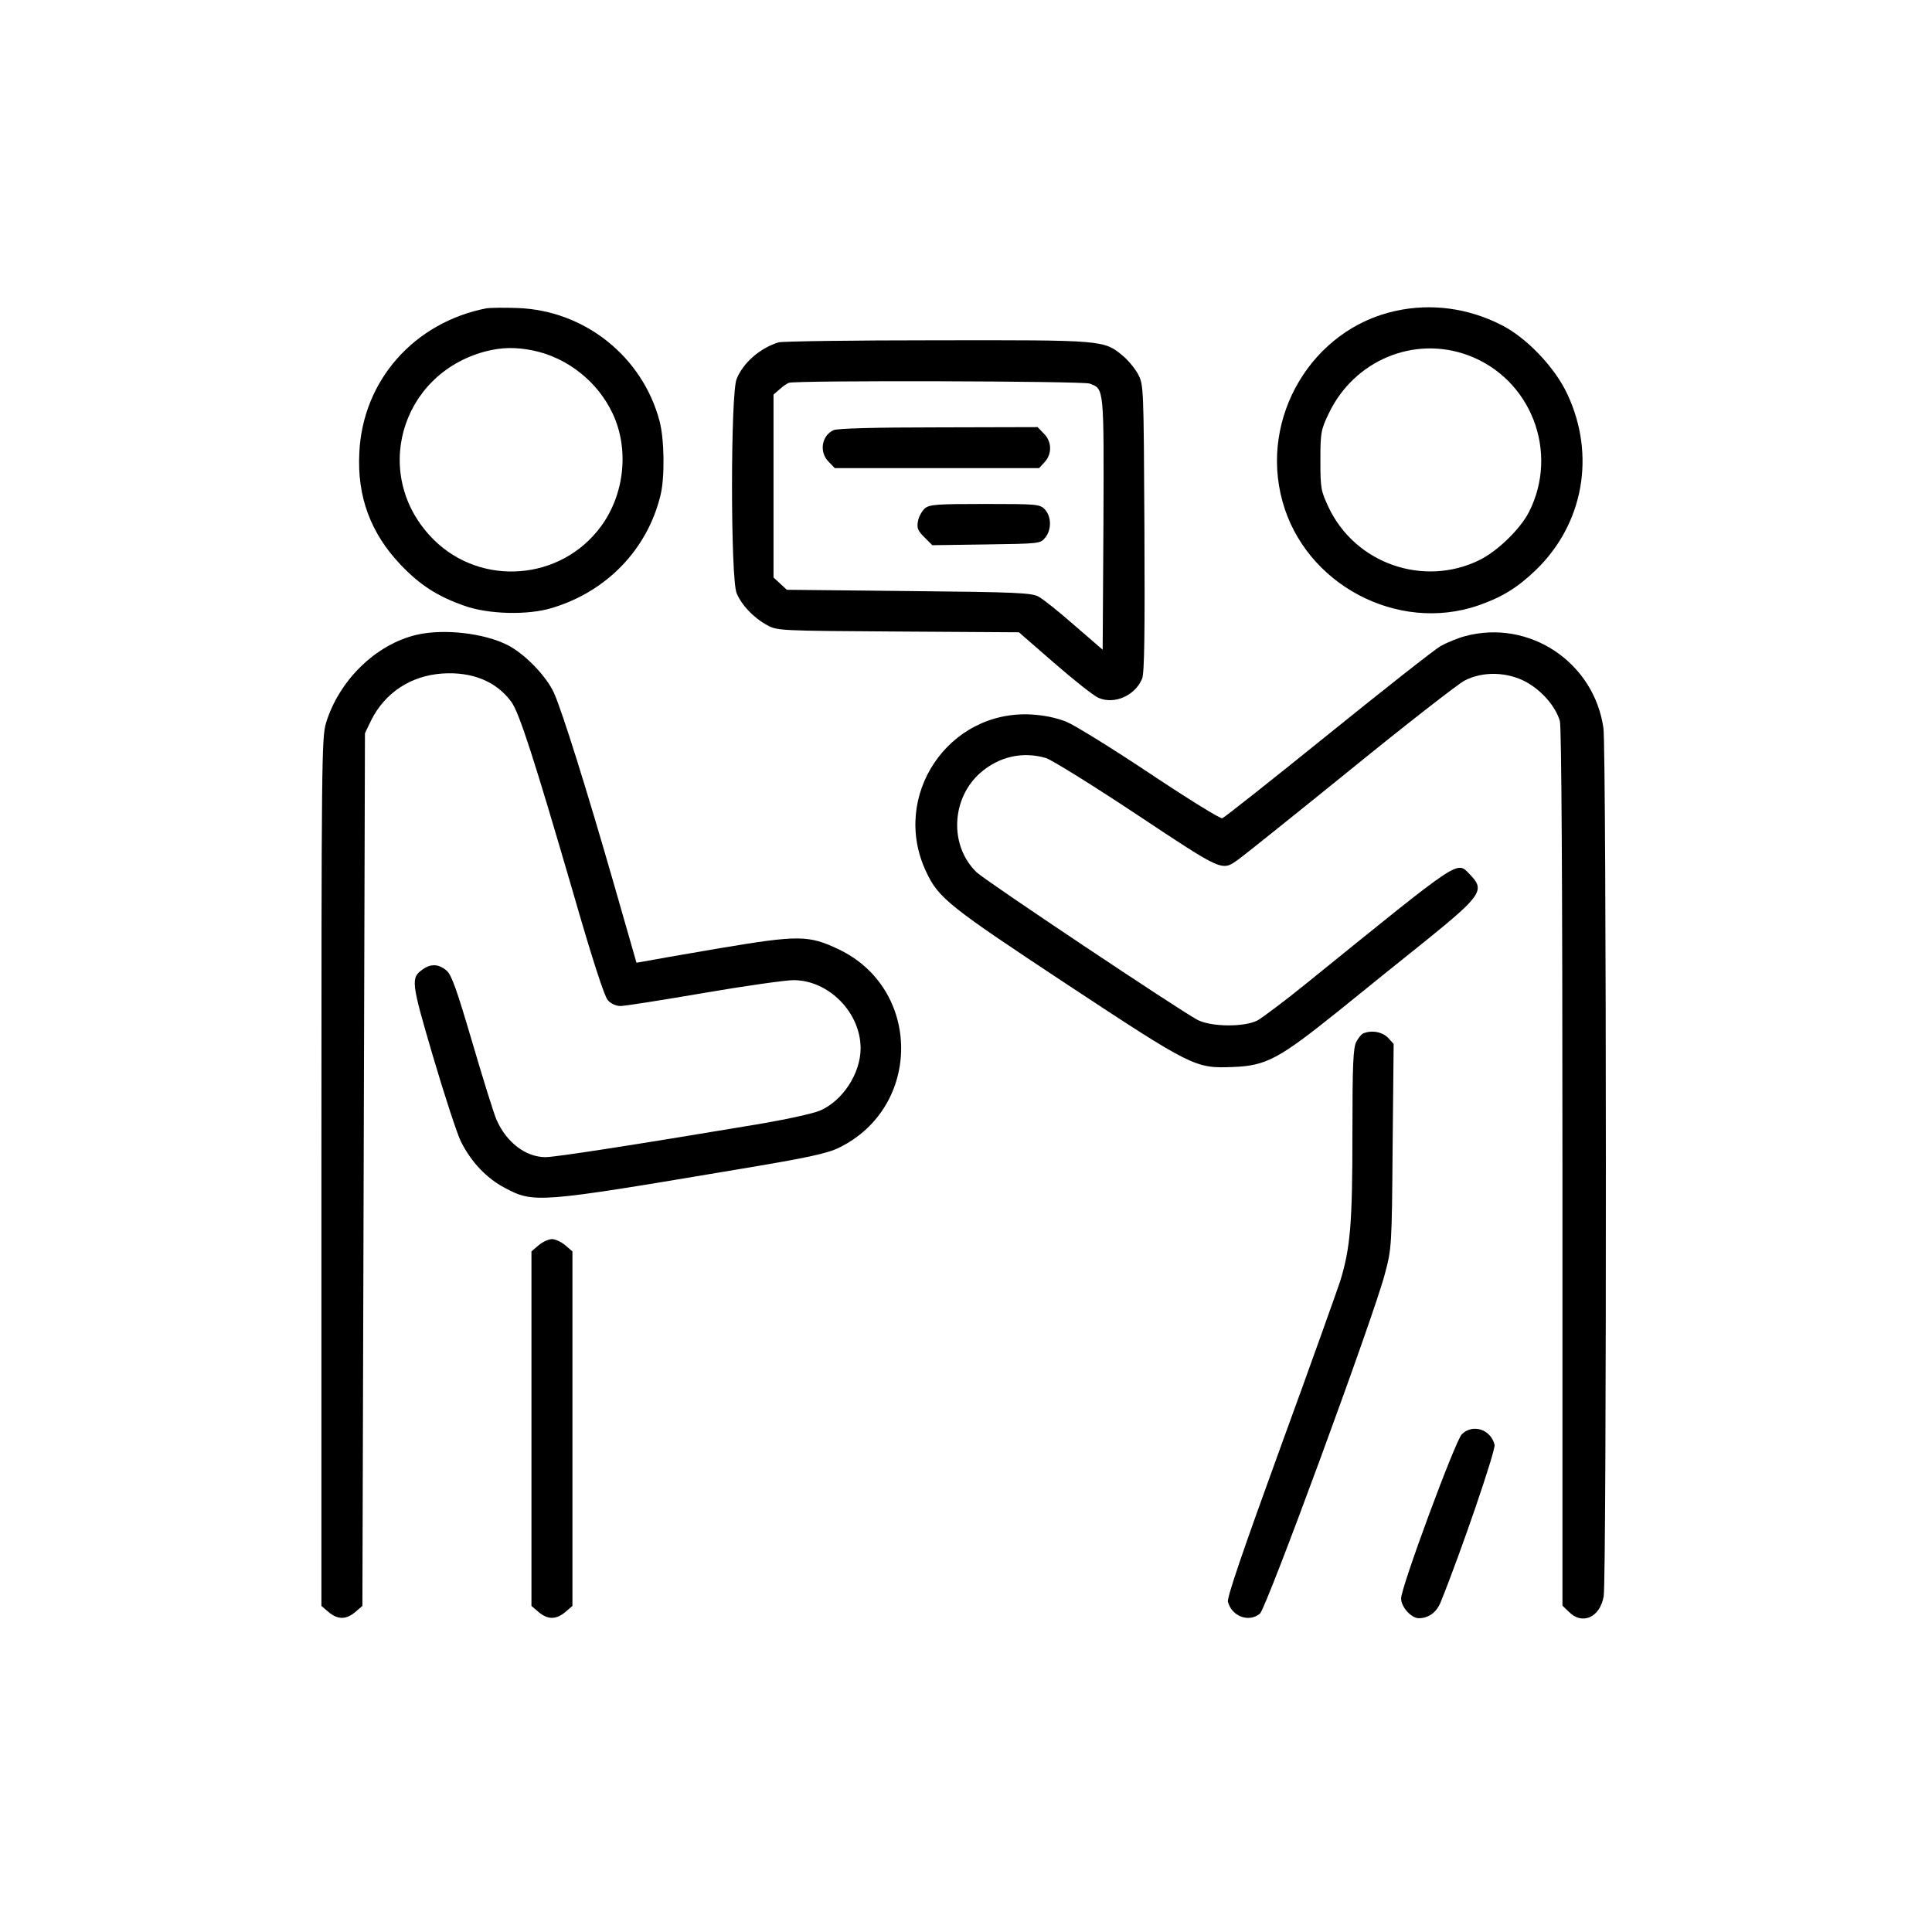
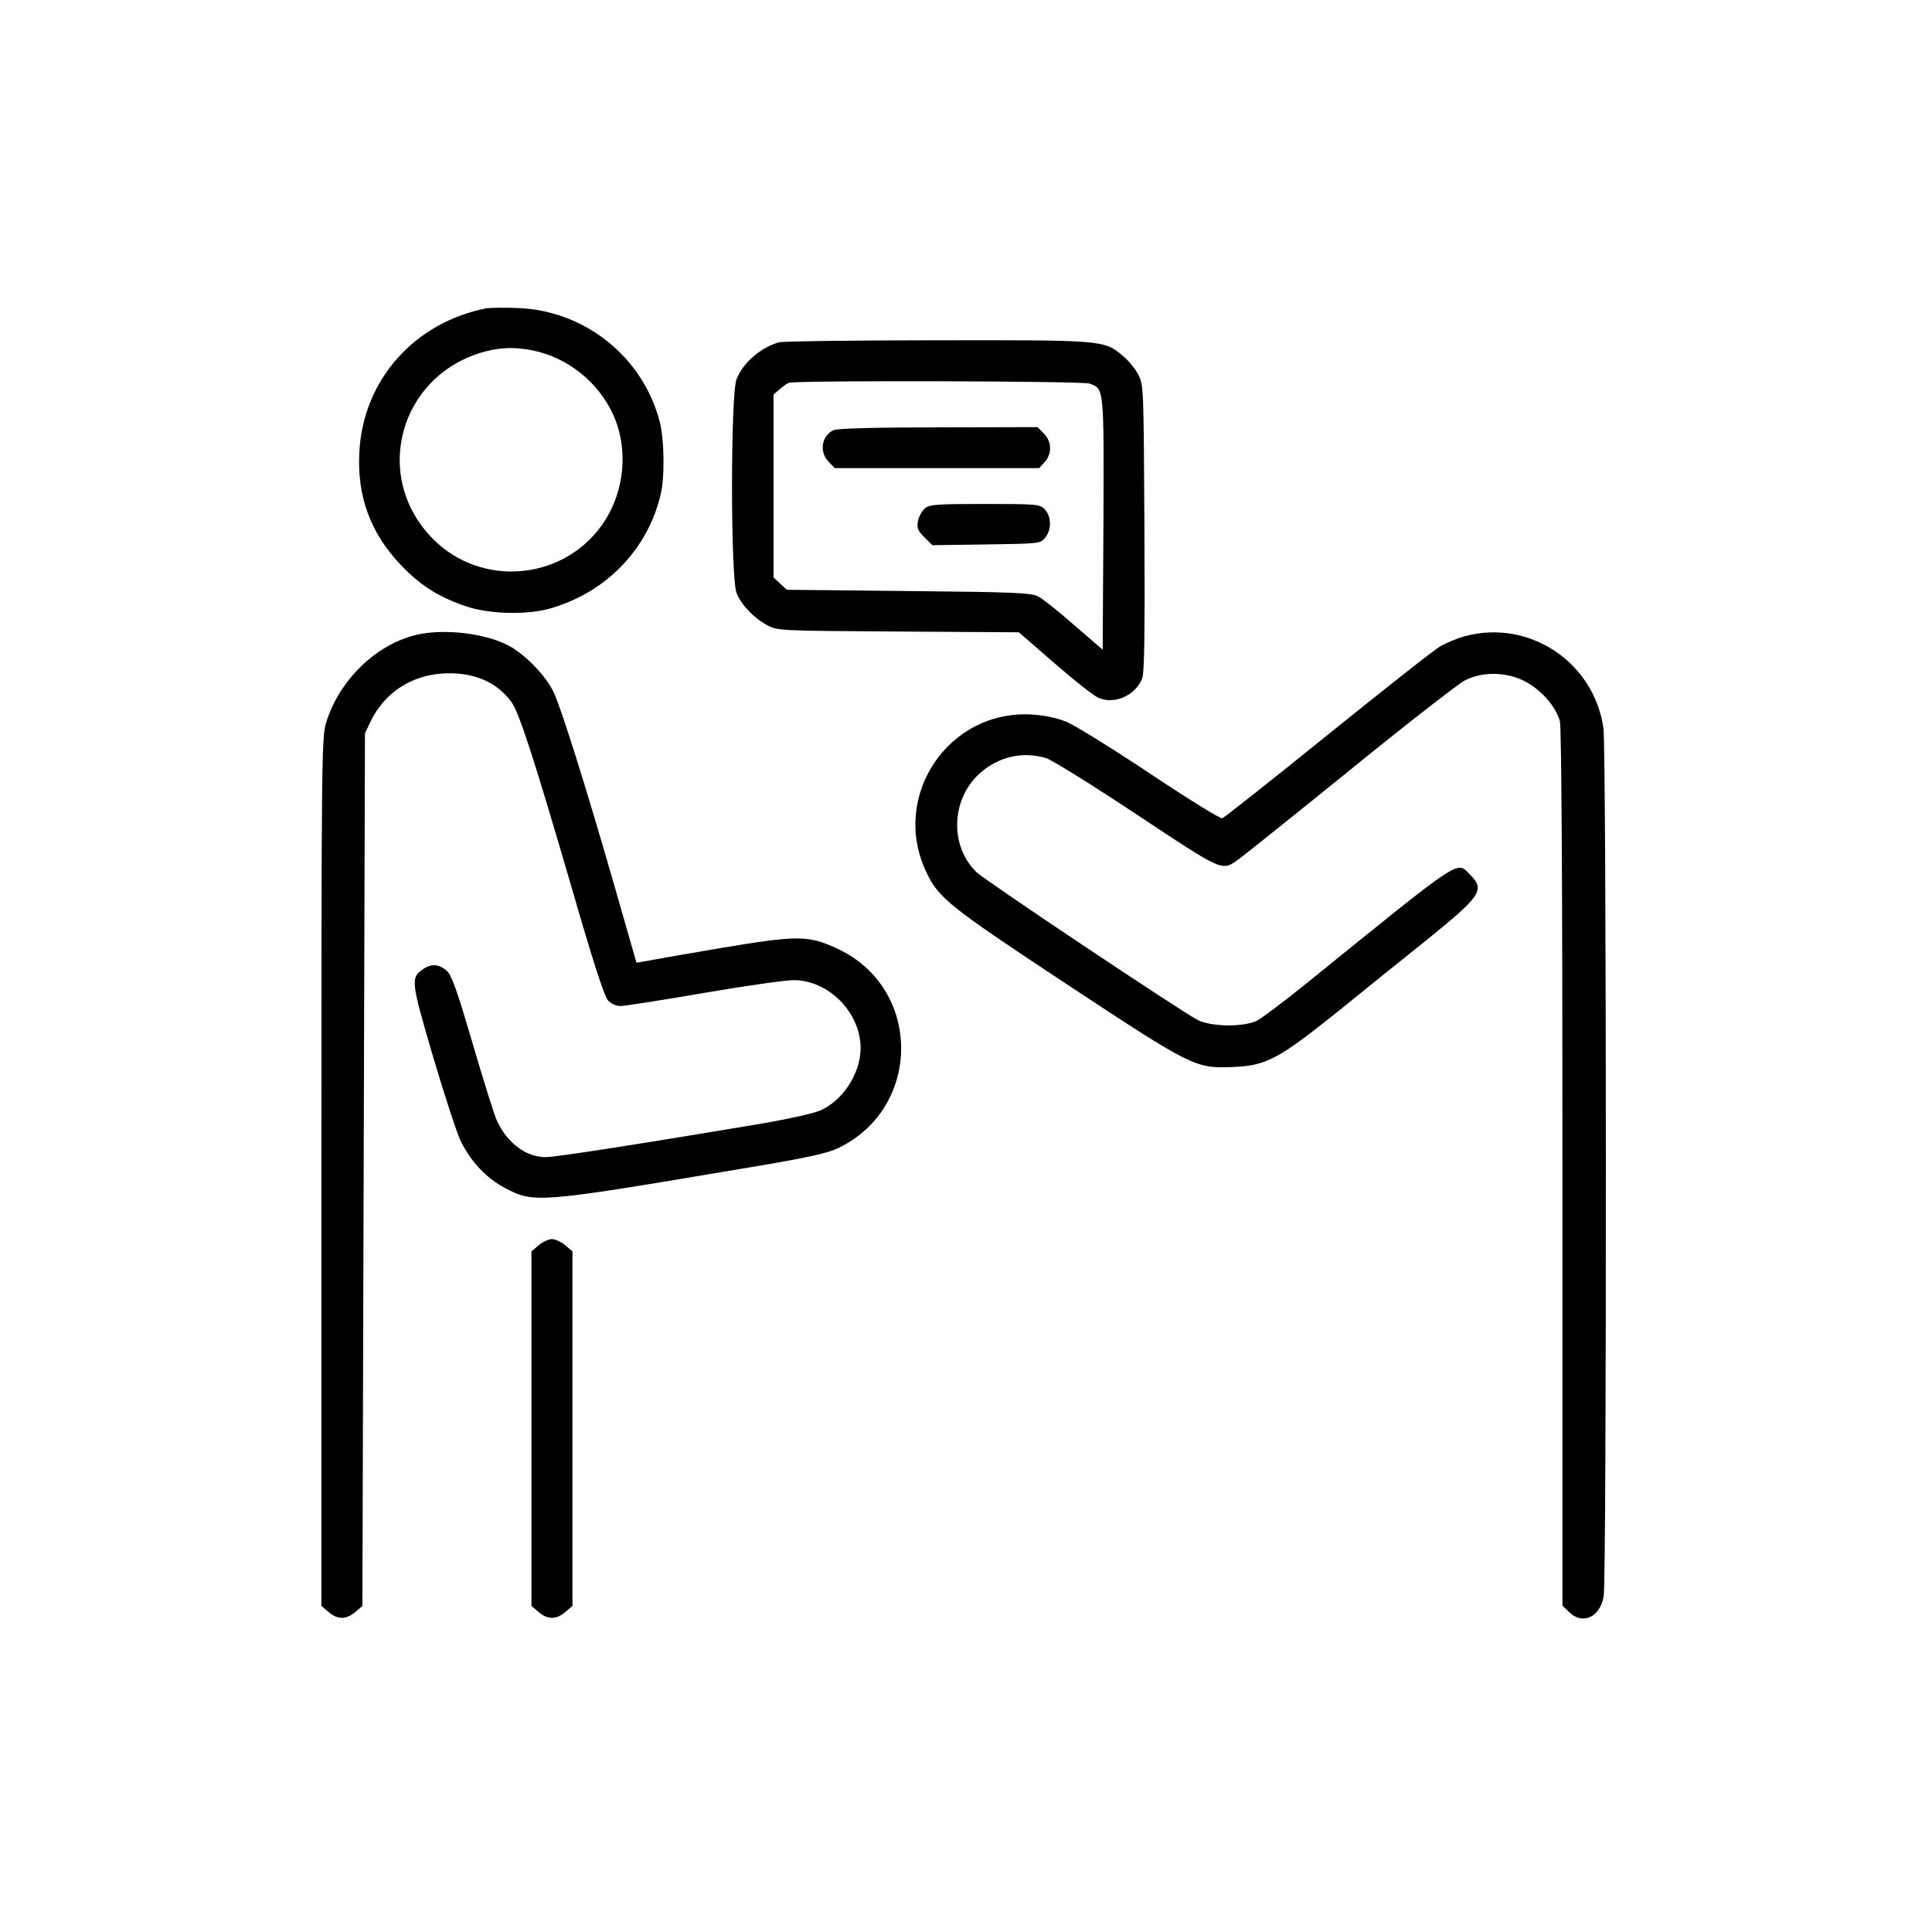
<svg xmlns="http://www.w3.org/2000/svg" width="547" height="547" viewBox="0 0 547 547" fill="none">
  <path d="M137.777 87.278C117.253 91.267 102.676 107.73 101.734 128.181C101.081 140.583 104.925 150.953 113.41 159.874C118.776 165.53 123.853 168.866 131.395 171.477C138.14 173.943 149.454 174.233 156.271 172.13C171.791 167.488 183.322 155.522 187.02 140.147C188.253 135.143 188.108 124.337 186.73 119.188C181.871 100.913 165.481 87.859 146.48 87.206C142.709 87.061 138.793 87.133 137.777 87.278ZM150.977 99.245C160.695 101.275 169.252 108.092 173.459 117.085C178.173 127.093 176.867 139.93 170.123 149.068C158.809 164.443 136.254 166.183 122.765 152.766C105.07 135.143 112.975 106.134 137.27 99.535C141.984 98.302 145.972 98.229 150.977 99.245Z" fill="black" />
-   <path d="M395.233 88.003C371.518 93.08 356.506 118.173 363.105 141.96C369.56 165.457 395.668 179.309 418.585 171.404C425.257 169.084 429.609 166.4 434.758 161.469C448.32 148.415 451.873 128.906 443.751 111.573C440.197 103.958 432.147 95.546 425.04 91.992C415.612 87.205 405.241 85.828 395.233 88.003ZM415.757 100.622C433.525 107.294 441.502 128.036 432.872 145.006C430.406 149.793 424.024 156.03 418.875 158.568C403.065 166.328 383.702 159.583 376.159 143.628C373.984 138.987 373.839 138.261 373.839 130.356C373.839 122.524 373.984 121.726 376.159 117.157C383.339 102 400.382 94.893 415.757 100.622Z" fill="black" />
  <path d="M220.453 96.924C215.231 98.519 210.445 102.653 208.559 107.294C206.819 111.355 206.819 163.862 208.559 167.923C209.937 171.332 213.418 174.958 217.19 176.989C220.018 178.584 220.816 178.584 254.249 178.802L288.479 179.019L298.488 187.722C304.072 192.581 309.656 197.005 311.034 197.585C315.53 199.543 321.405 196.932 323.363 192.146C324.016 190.695 324.161 179.164 324.016 149.575C323.798 109.18 323.798 108.962 322.202 105.916C321.332 104.321 319.374 101.928 317.851 100.695C312.557 96.271 312.267 96.271 265.127 96.343C241.557 96.343 221.468 96.633 220.453 96.924ZM308.496 108.6C312.629 110.123 312.557 109.47 312.412 148.342L312.194 183.951L304.217 177.061C299.865 173.217 295.297 169.591 294.064 168.939C292.178 167.851 287.827 167.633 257.295 167.343L222.774 166.98L220.888 165.24L219.003 163.499V137.609V111.718L220.671 110.268C221.541 109.47 222.774 108.6 223.354 108.382C225.312 107.657 306.538 107.874 308.496 108.6Z" fill="black" />
  <path d="M235.973 121.799C232.565 123.394 231.912 128.036 234.595 130.719L236.336 132.532H265.272H294.209L295.732 130.864C297.908 128.543 297.835 124.99 295.514 122.742L293.774 120.929L265.635 121.001C247.867 121.001 236.916 121.291 235.973 121.799Z" fill="black" />
  <path d="M261.863 143.918C261.066 144.643 260.123 146.239 259.905 147.544C259.543 149.502 259.833 150.228 261.718 152.113L263.967 154.361L279.269 154.144C294.354 153.926 294.571 153.926 295.949 152.186C297.762 149.937 297.69 146.311 295.877 144.281C294.426 142.758 293.846 142.685 278.906 142.685C265.199 142.685 263.241 142.83 261.863 143.918Z" fill="black" />
  <path d="M117.906 179.745C106.447 182.428 96.004 192.581 92.305 204.693C91.073 208.826 91 214.773 91 331.825V454.678L93.031 456.419C95.641 458.595 97.962 458.595 100.573 456.419L102.604 454.678L102.966 331.1L103.329 207.593L105.069 203.967C108.986 196.135 116.238 191.348 125.158 190.696C133.716 190.115 140.533 192.944 144.739 198.673C146.988 201.647 151.266 214.991 162.217 252.558C167.729 271.704 171.138 282.147 172.08 283.162C172.951 284.177 174.401 284.83 175.707 284.83C176.867 284.83 187.455 283.162 199.276 281.132C211.098 279.101 222.484 277.505 224.659 277.505C234.595 277.505 243.66 286.643 243.66 296.796C243.66 303.904 238.584 311.664 232.202 314.419C230.244 315.29 221.904 317.103 213.491 318.481C180.13 324.065 157.286 327.619 154.457 327.619C148.873 327.619 143.434 323.485 140.606 317.103C139.88 315.507 136.834 305.717 133.788 295.346C129.365 280.334 127.914 276.127 126.464 274.822C124.288 272.936 122.04 272.791 119.792 274.387C116.238 276.853 116.31 277.723 122.62 299.19C125.883 310.213 129.437 321.092 130.525 323.267C133.426 328.997 137.705 333.565 142.926 336.321C151.121 340.673 152.282 340.6 207.907 331.245C228.866 327.764 234.16 326.603 237.568 324.935C261.066 313.404 260.993 279.899 237.351 268.73C228.938 264.741 226.037 264.741 203.918 268.44C193.185 270.253 183.394 271.994 182.306 272.211L180.203 272.574L174.111 251.325C166.134 223.548 159.171 201.356 156.851 196.207C154.747 191.493 148.583 185.111 143.724 182.646C137.052 179.237 125.521 177.932 117.906 179.745Z" fill="black" />
  <path d="M414.814 180.107C412.638 180.687 409.52 181.993 407.852 182.936C406.184 183.878 391.824 195.192 375.942 208.028C360.059 220.865 346.57 231.526 346.063 231.671C345.555 231.888 336.417 226.232 325.756 219.124C315.095 212.017 304.434 205.418 302.041 204.402C299.213 203.242 295.732 202.517 292.106 202.299C268.536 200.921 252.073 225.361 262.226 246.828C265.707 254.298 268.681 256.619 302.041 278.666C337.795 302.235 338.375 302.526 349.181 302.09C358.536 301.728 362.09 299.77 378.915 286.28C386.53 280.116 397.916 270.906 404.298 265.829C419.238 253.718 420.471 251.977 416.337 247.771C412.276 243.71 414.959 241.969 369.85 278.448C363.686 283.452 357.449 288.094 356.071 288.891C352.3 290.849 342.944 290.777 339.028 288.746C333.951 286.063 278.906 249.294 276.513 246.973C268.753 239.503 269.261 226.159 277.529 218.834C282.823 214.193 289.567 212.67 296.167 214.628C297.762 215.136 309.366 222.315 321.912 230.656C346.643 247.046 345.845 246.683 350.704 243.274C351.937 242.404 366.079 231.091 382.106 218.109C398.061 205.128 412.711 193.741 414.597 192.726C419.818 189.97 426.853 190.188 432.22 193.161C436.716 195.7 440.487 200.123 441.648 204.185C442.083 205.998 442.373 247.626 442.373 330.737V454.606L444.186 456.346C447.957 460.19 453.034 457.942 454.049 451.922C454.919 446.628 454.847 212.307 453.976 206.143C451.293 187.432 432.945 175.248 414.814 180.107Z" fill="black" />
-   <path d="M385.95 292.59C385.442 292.808 384.572 293.895 383.992 294.983C383.122 296.724 382.904 301.365 382.904 321.236C382.904 346.474 382.324 353.364 379.423 362.792C378.625 365.185 371.155 386.217 362.67 409.424C351.937 438.941 347.368 452.285 347.658 453.518C348.746 457.652 353.605 459.465 356.723 456.854C358.536 455.404 388.996 372.583 392.114 360.616C394 353.509 394.073 352.856 394.29 324.427L394.58 295.563L392.985 293.823C391.389 292.155 388.343 291.575 385.95 292.59Z" fill="black" />
  <path d="M152.499 352.566L150.469 354.307V404.493V454.678L152.499 456.419C155.11 458.595 157.431 458.595 160.042 456.419L162.072 454.678V404.493V354.307L160.042 352.566C158.954 351.624 157.213 350.826 156.271 350.826C155.328 350.826 153.587 351.624 152.499 352.566Z" fill="black" />
-   <path d="M413.871 406.088C411.986 408.046 396.684 449.384 396.684 452.575C396.684 454.968 399.585 458.159 401.688 458.159C404.516 458.159 406.764 456.491 407.925 453.518C413.726 439.231 423.517 410.512 423.154 409.062C422.067 404.638 416.917 403.042 413.871 406.088Z" fill="black" />
</svg>